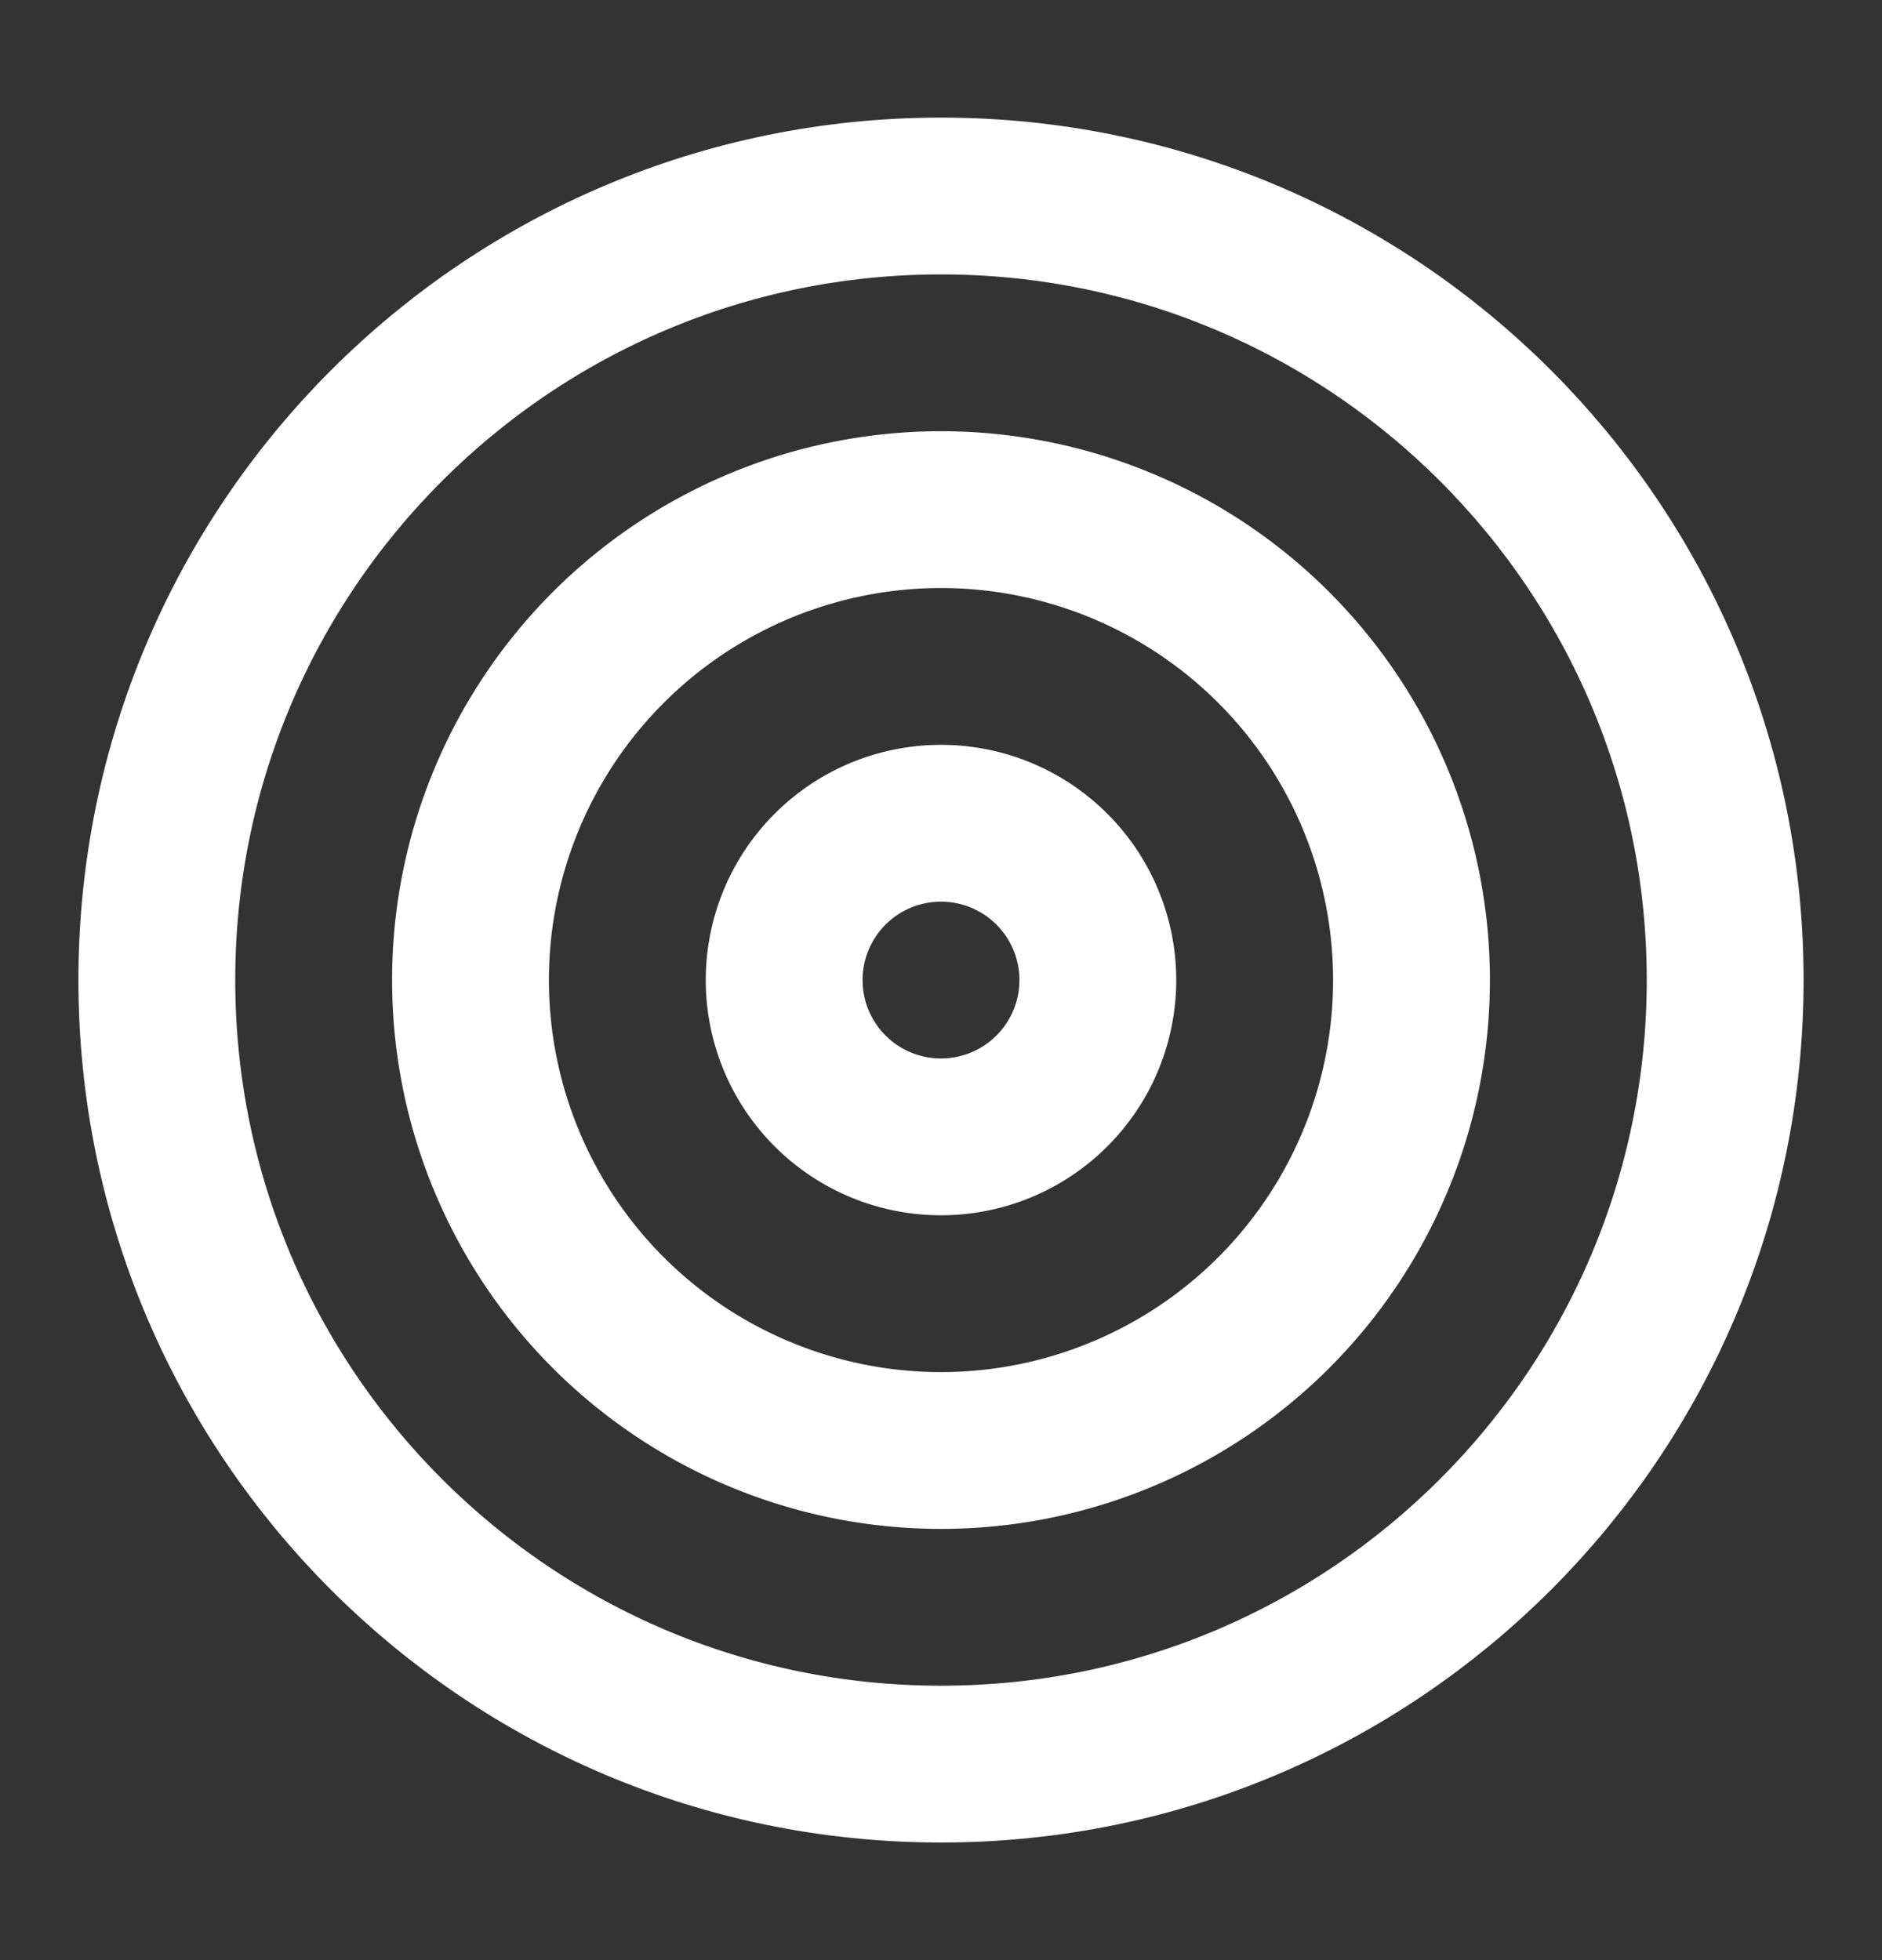
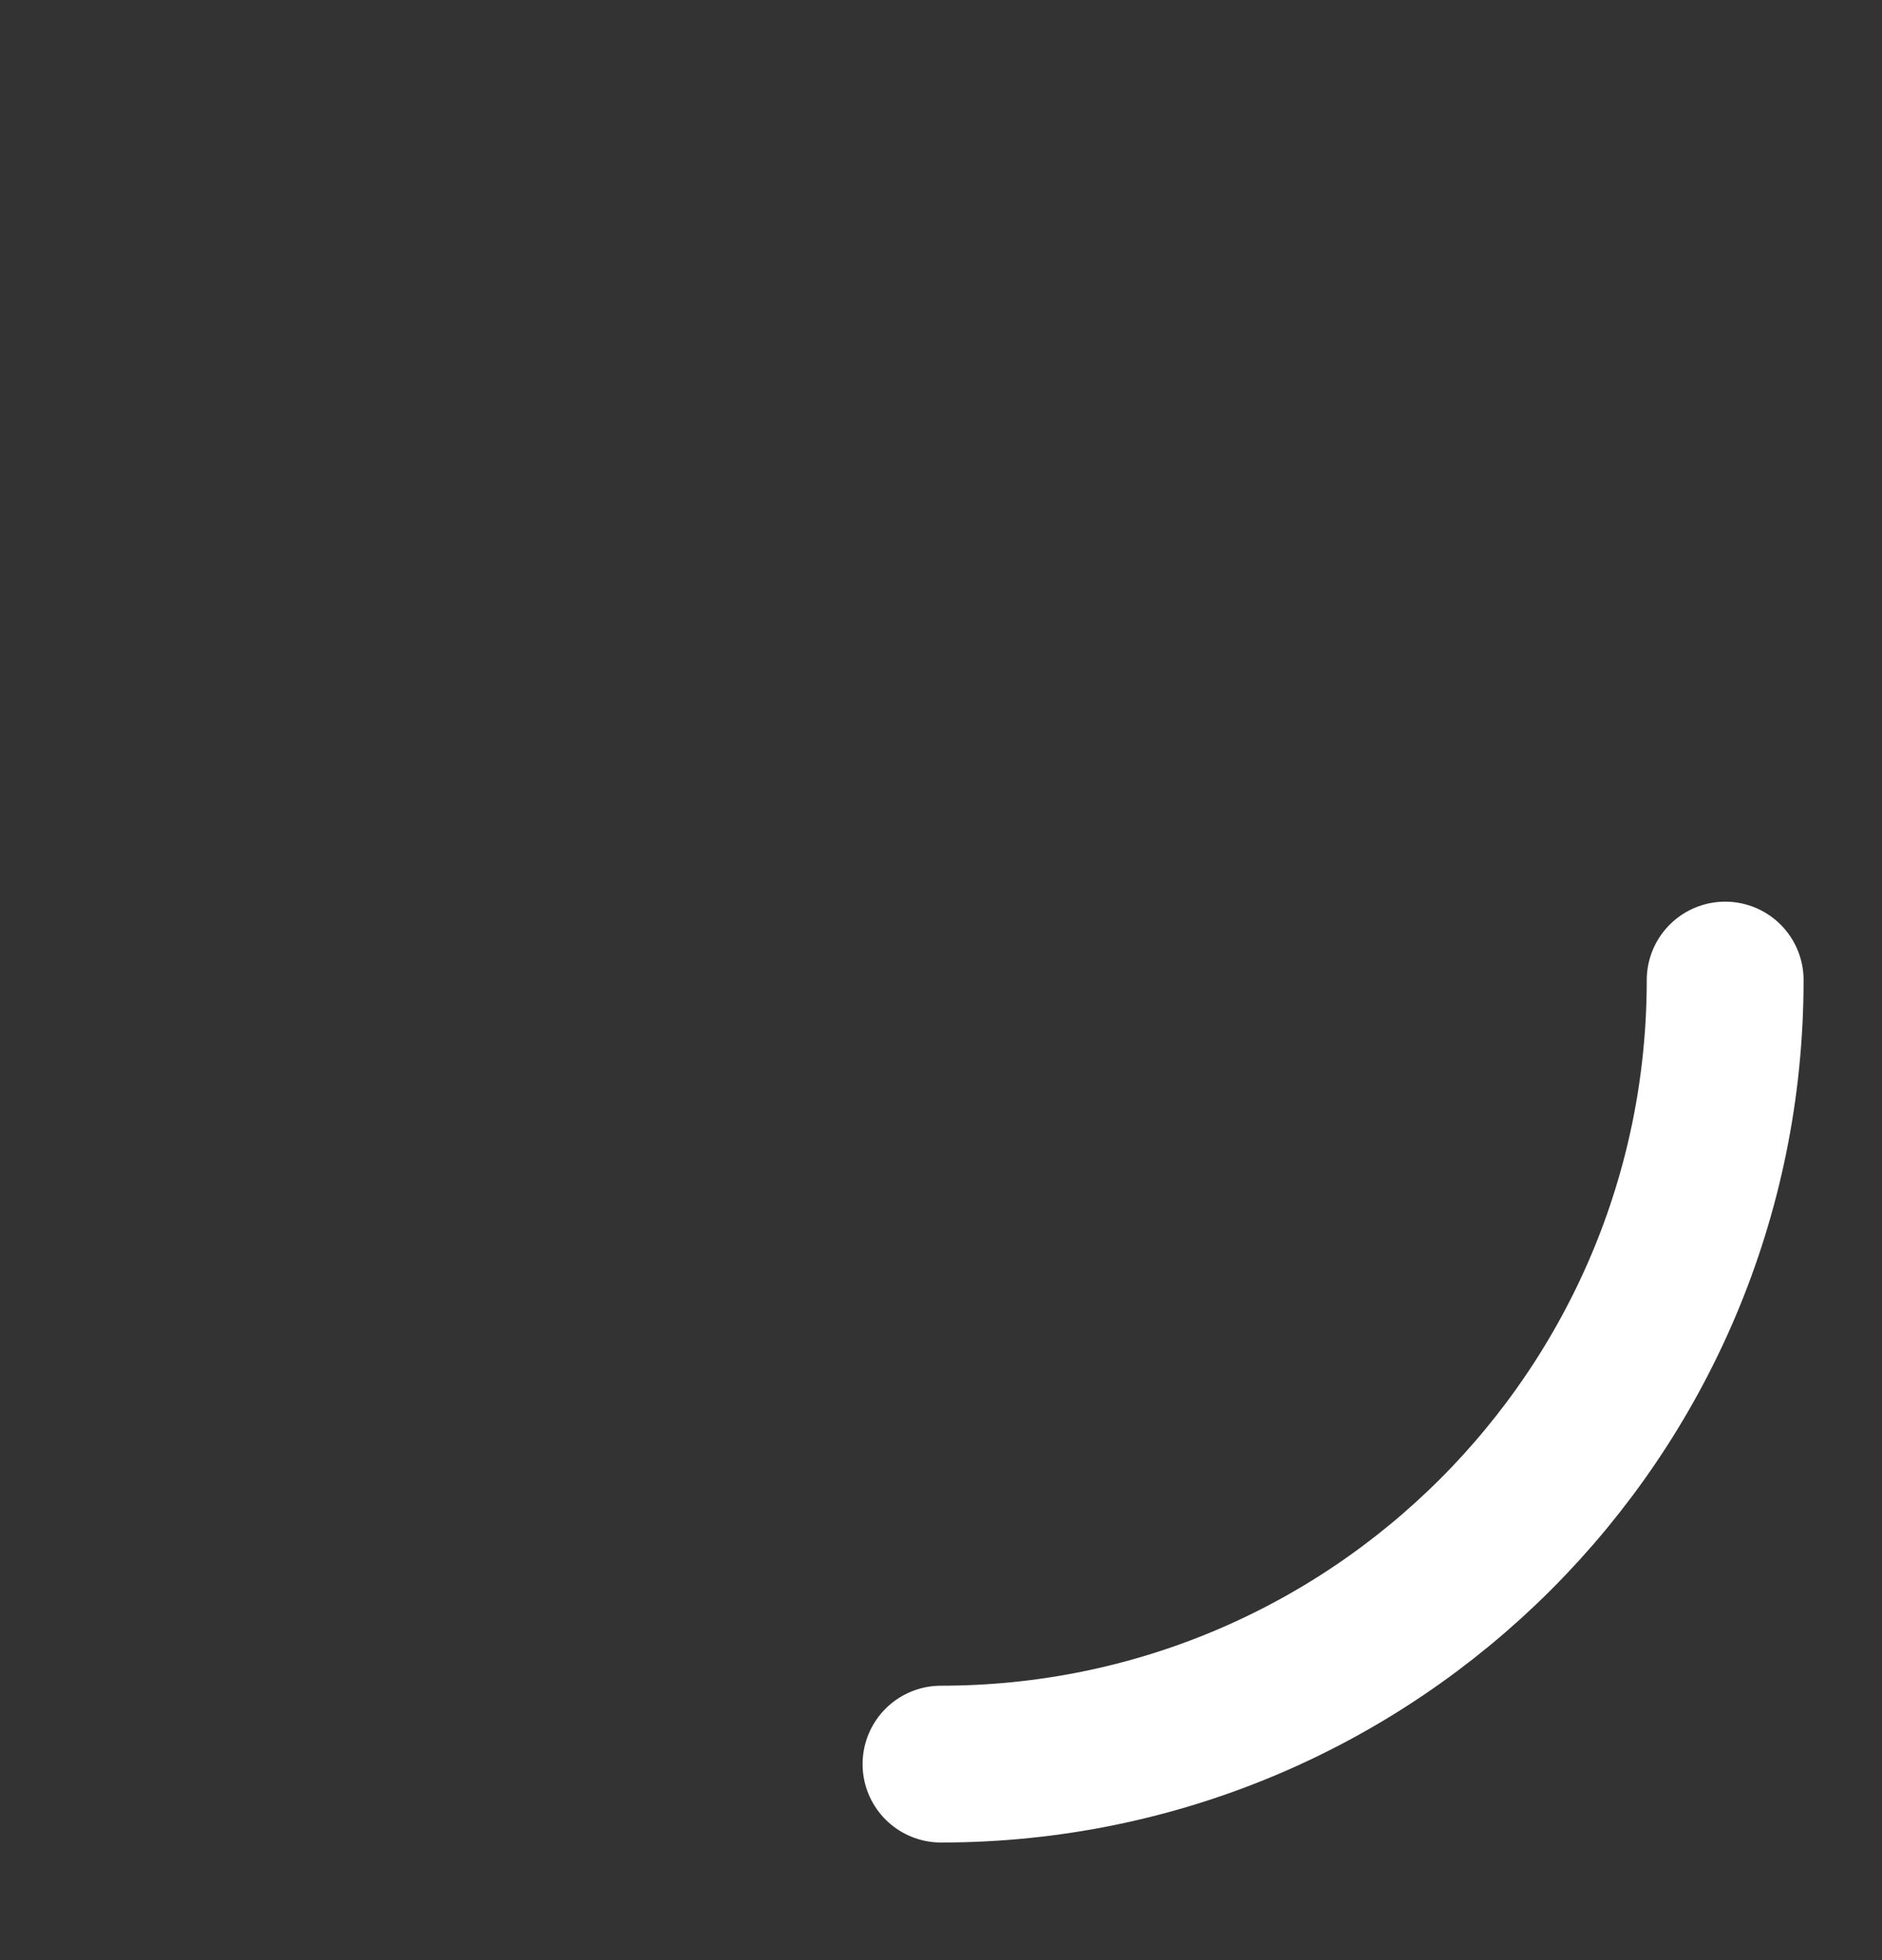
<svg xmlns="http://www.w3.org/2000/svg" width="24" height="25" fill="none" viewBox="0 0 24 25">
  <rect x="0" y="0" width="24" height="25" fill="#333333" stroke="none" />
  <g stroke="#fff" stroke-linecap="round" stroke-linejoin="round" stroke-width="2">
-     <path d="M12 22.5c5.523 0 10-4.477 10-10s-4.477-10-10-10-10 4.477-10 10 4.477 10 10 10" />
-     <path d="M12 18.5a6 6 0 1 0 0-12 6 6 0 0 0 0 12" />
-     <path d="M12 14.5a2 2 0 1 0 0-4 2 2 0 0 0 0 4" />
+     <path d="M12 22.5c5.523 0 10-4.477 10-10" />
  </g>
</svg>